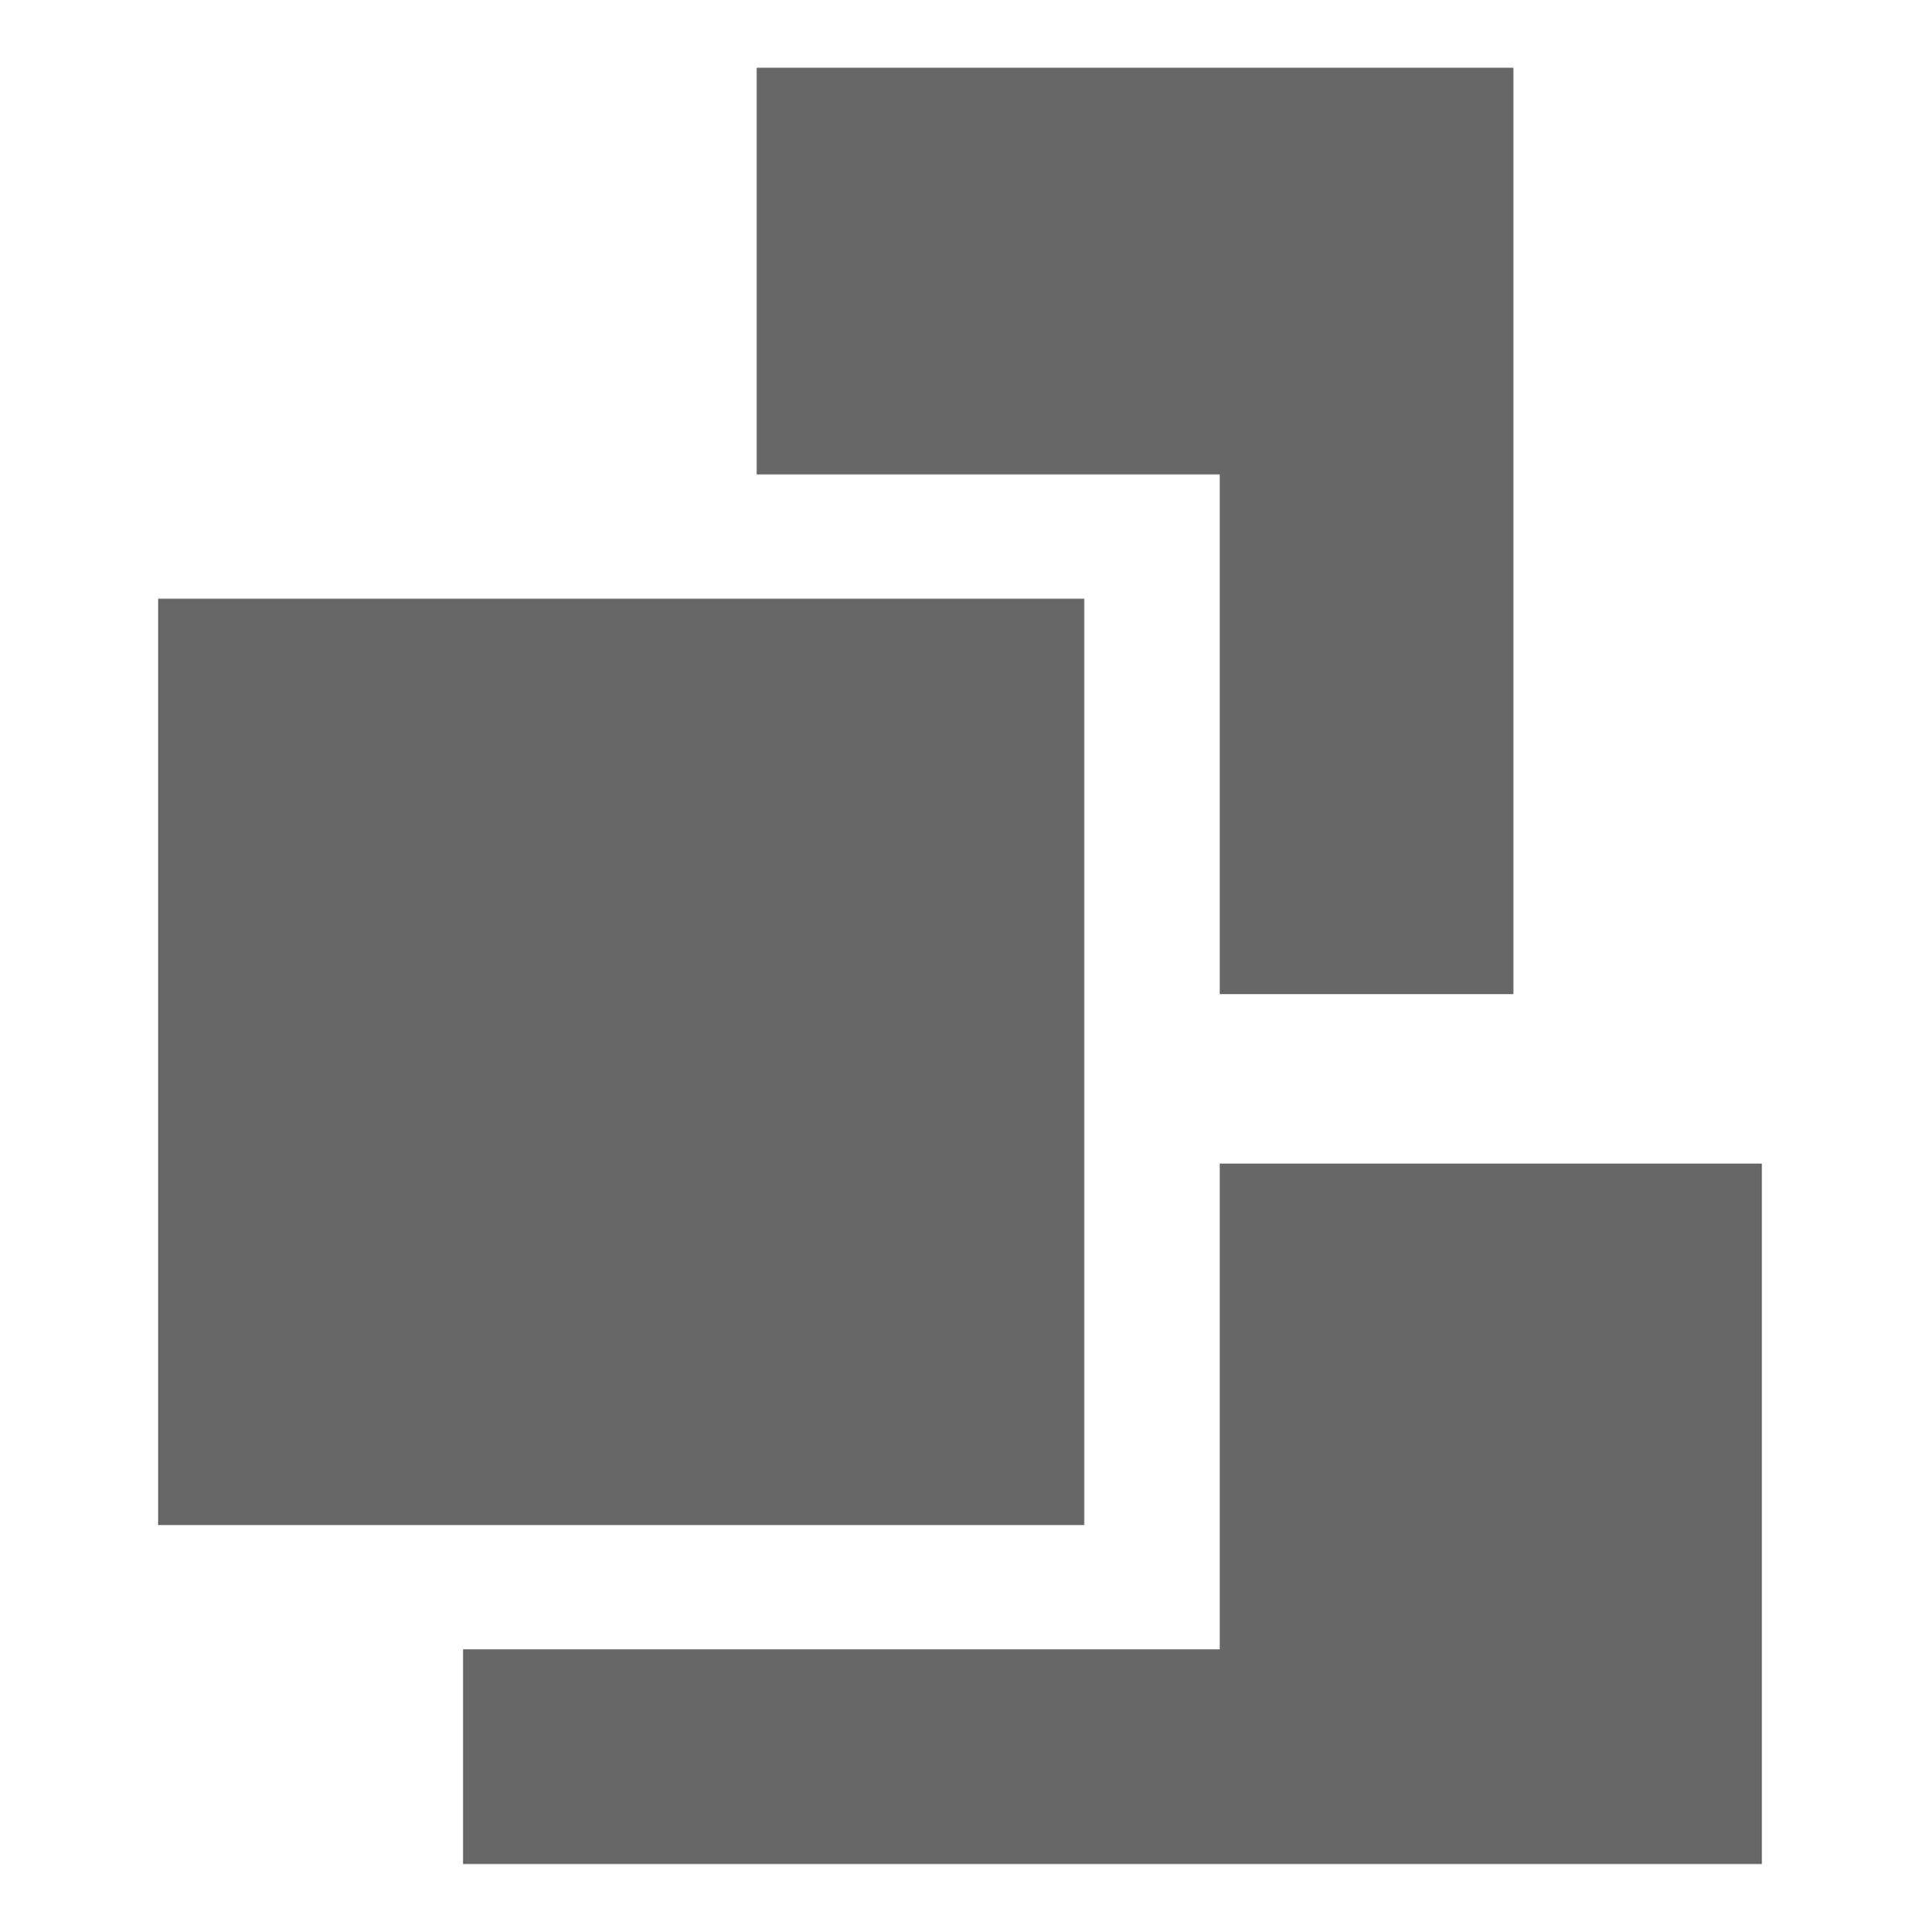
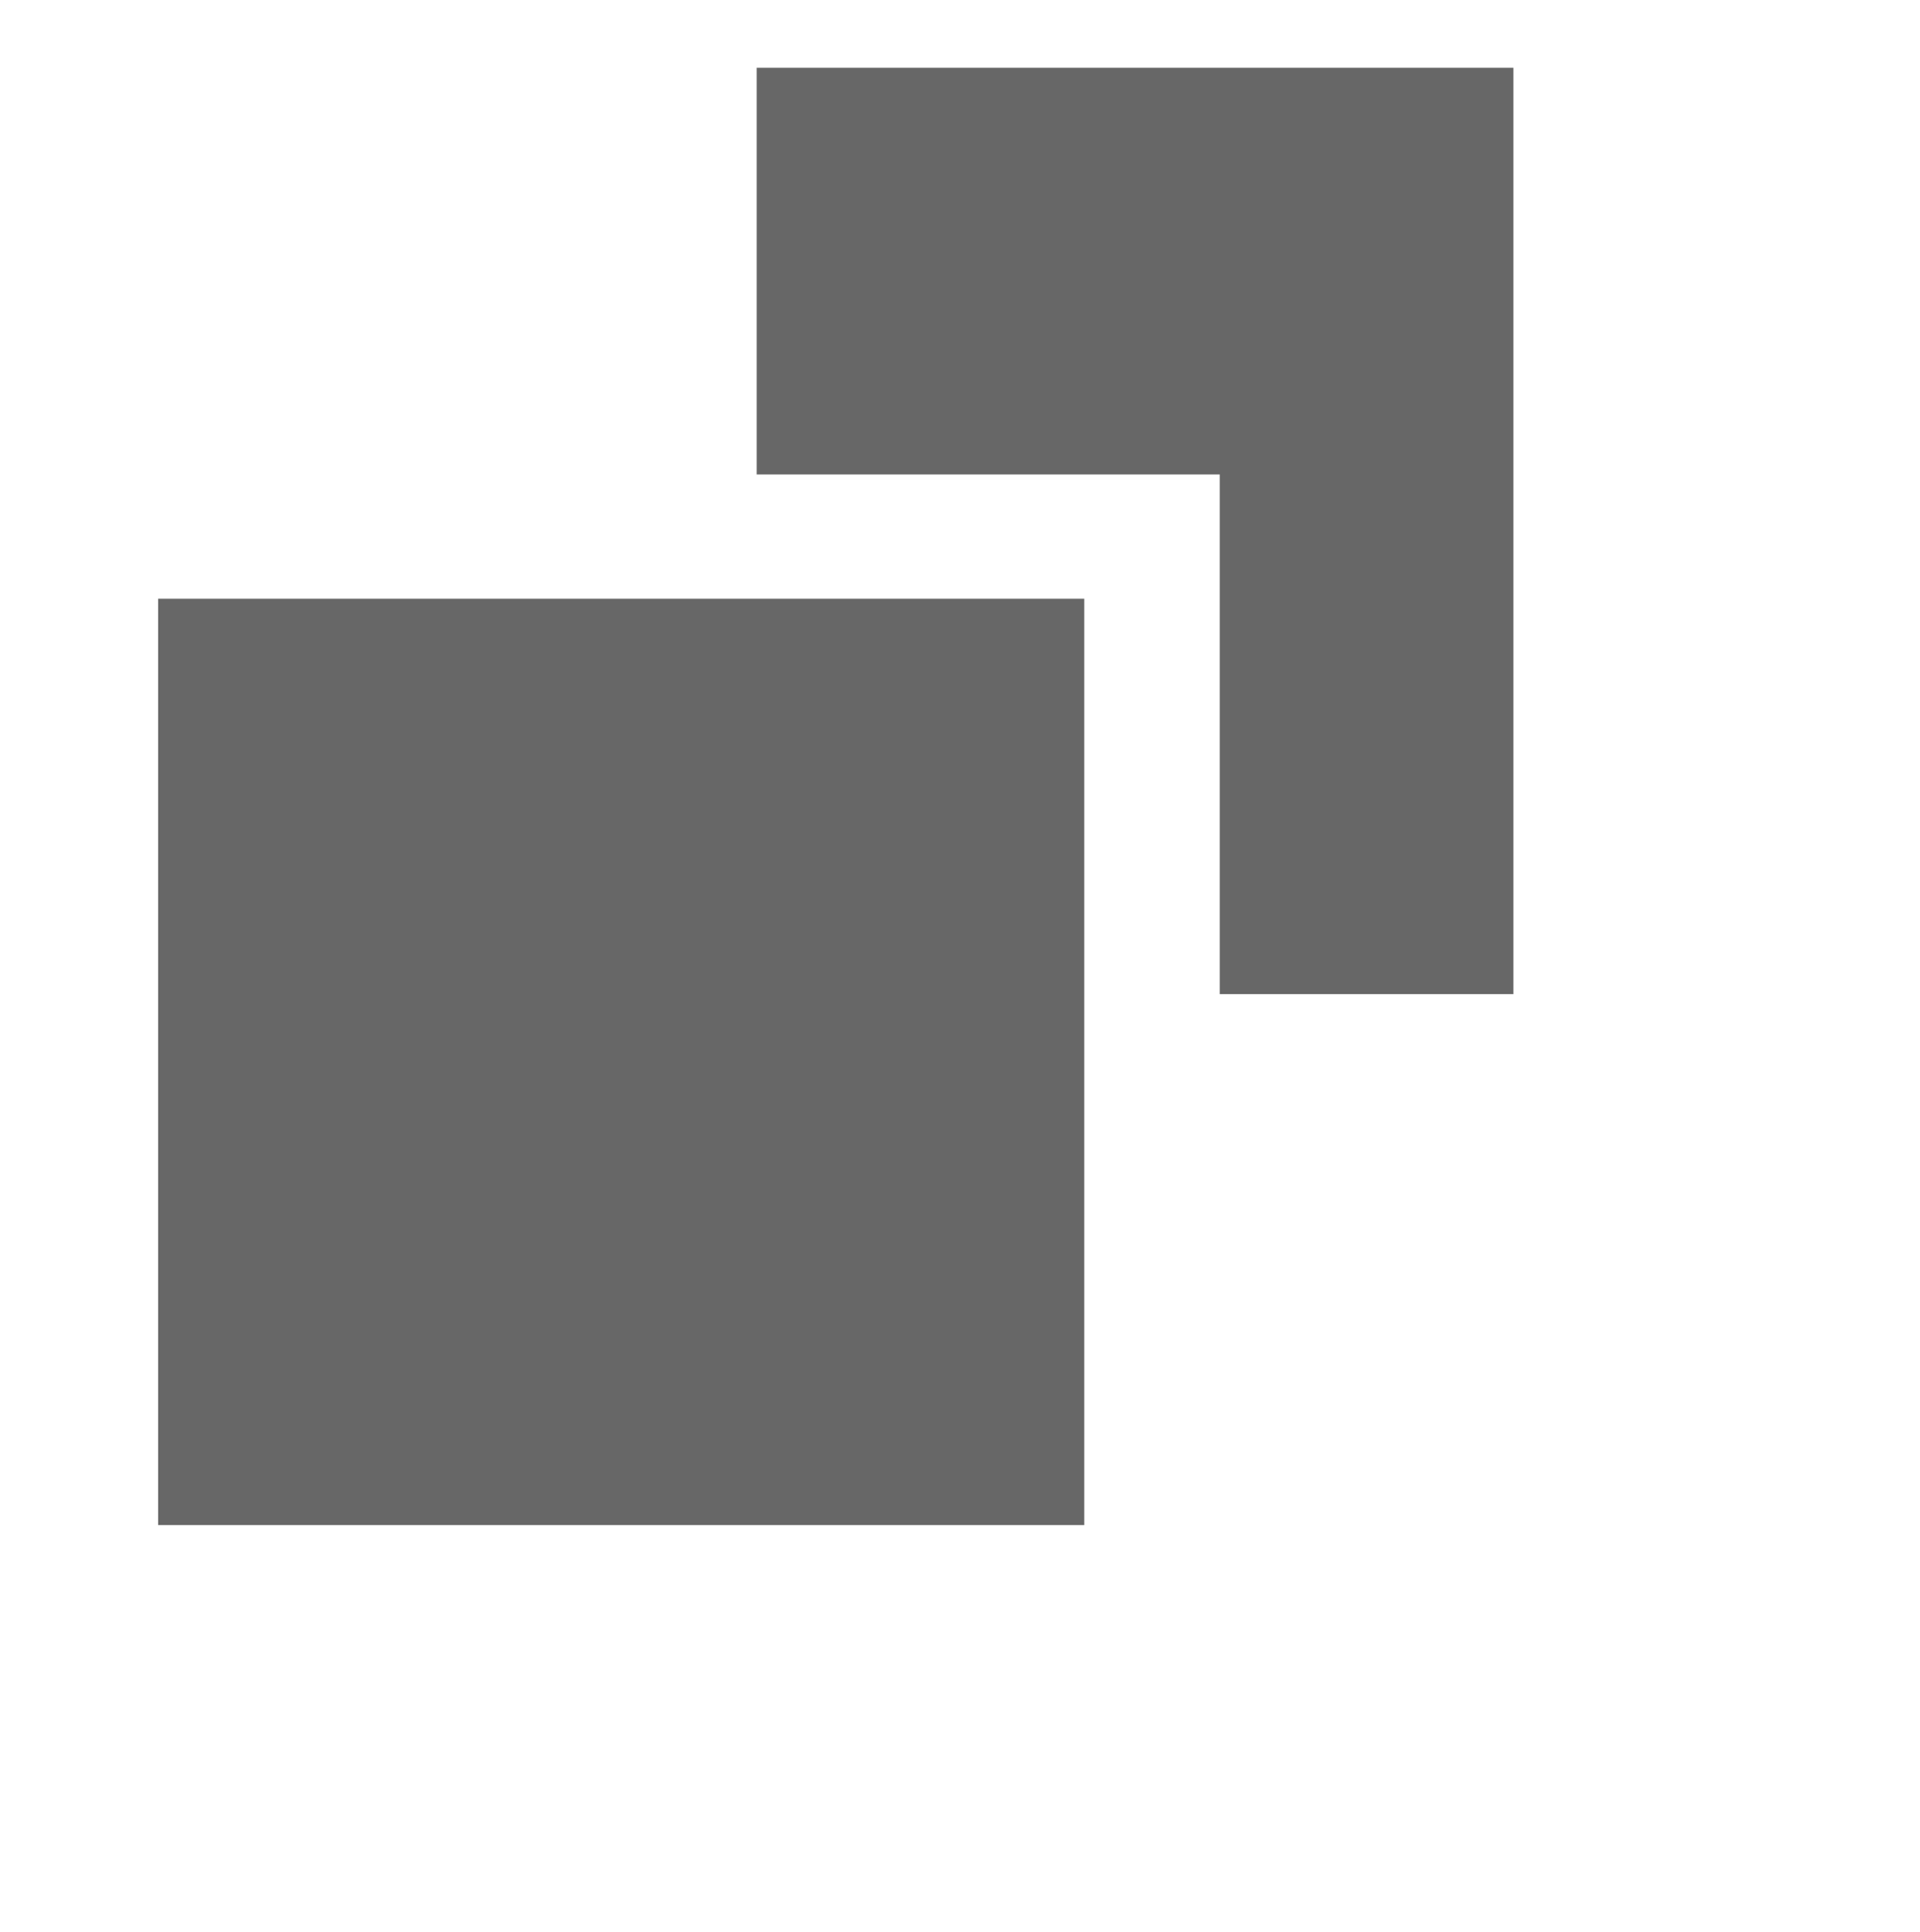
<svg xmlns="http://www.w3.org/2000/svg" version="1.1" id="Capa_1" x="0px" y="0px" viewBox="0 0 17 17.1" style="enable-background:new 0 0 17 17.1;" xml:space="preserve">
  <style type="text/css">
	.st0{fill:#676767;}
</style>
  <g id="XMLID_92_">
    <g id="XMLID_126_">
      <rect id="XMLID_129_" x="1.4" y="5.3" class="st0" width="8.2" height="8.2" />
      <polygon id="XMLID_128_" class="st0" points="6.7,0.6 6.7,4.2 10.8,4.2 10.8,8.8 13.4,8.8 13.4,0.6   " />
-       <polygon id="XMLID_127_" class="st0" points="10.8,10.3 10.8,14.6 4.1,14.6 4.1,16.5 15.6,16.5 15.6,10.3   " />
    </g>
  </g>
</svg>